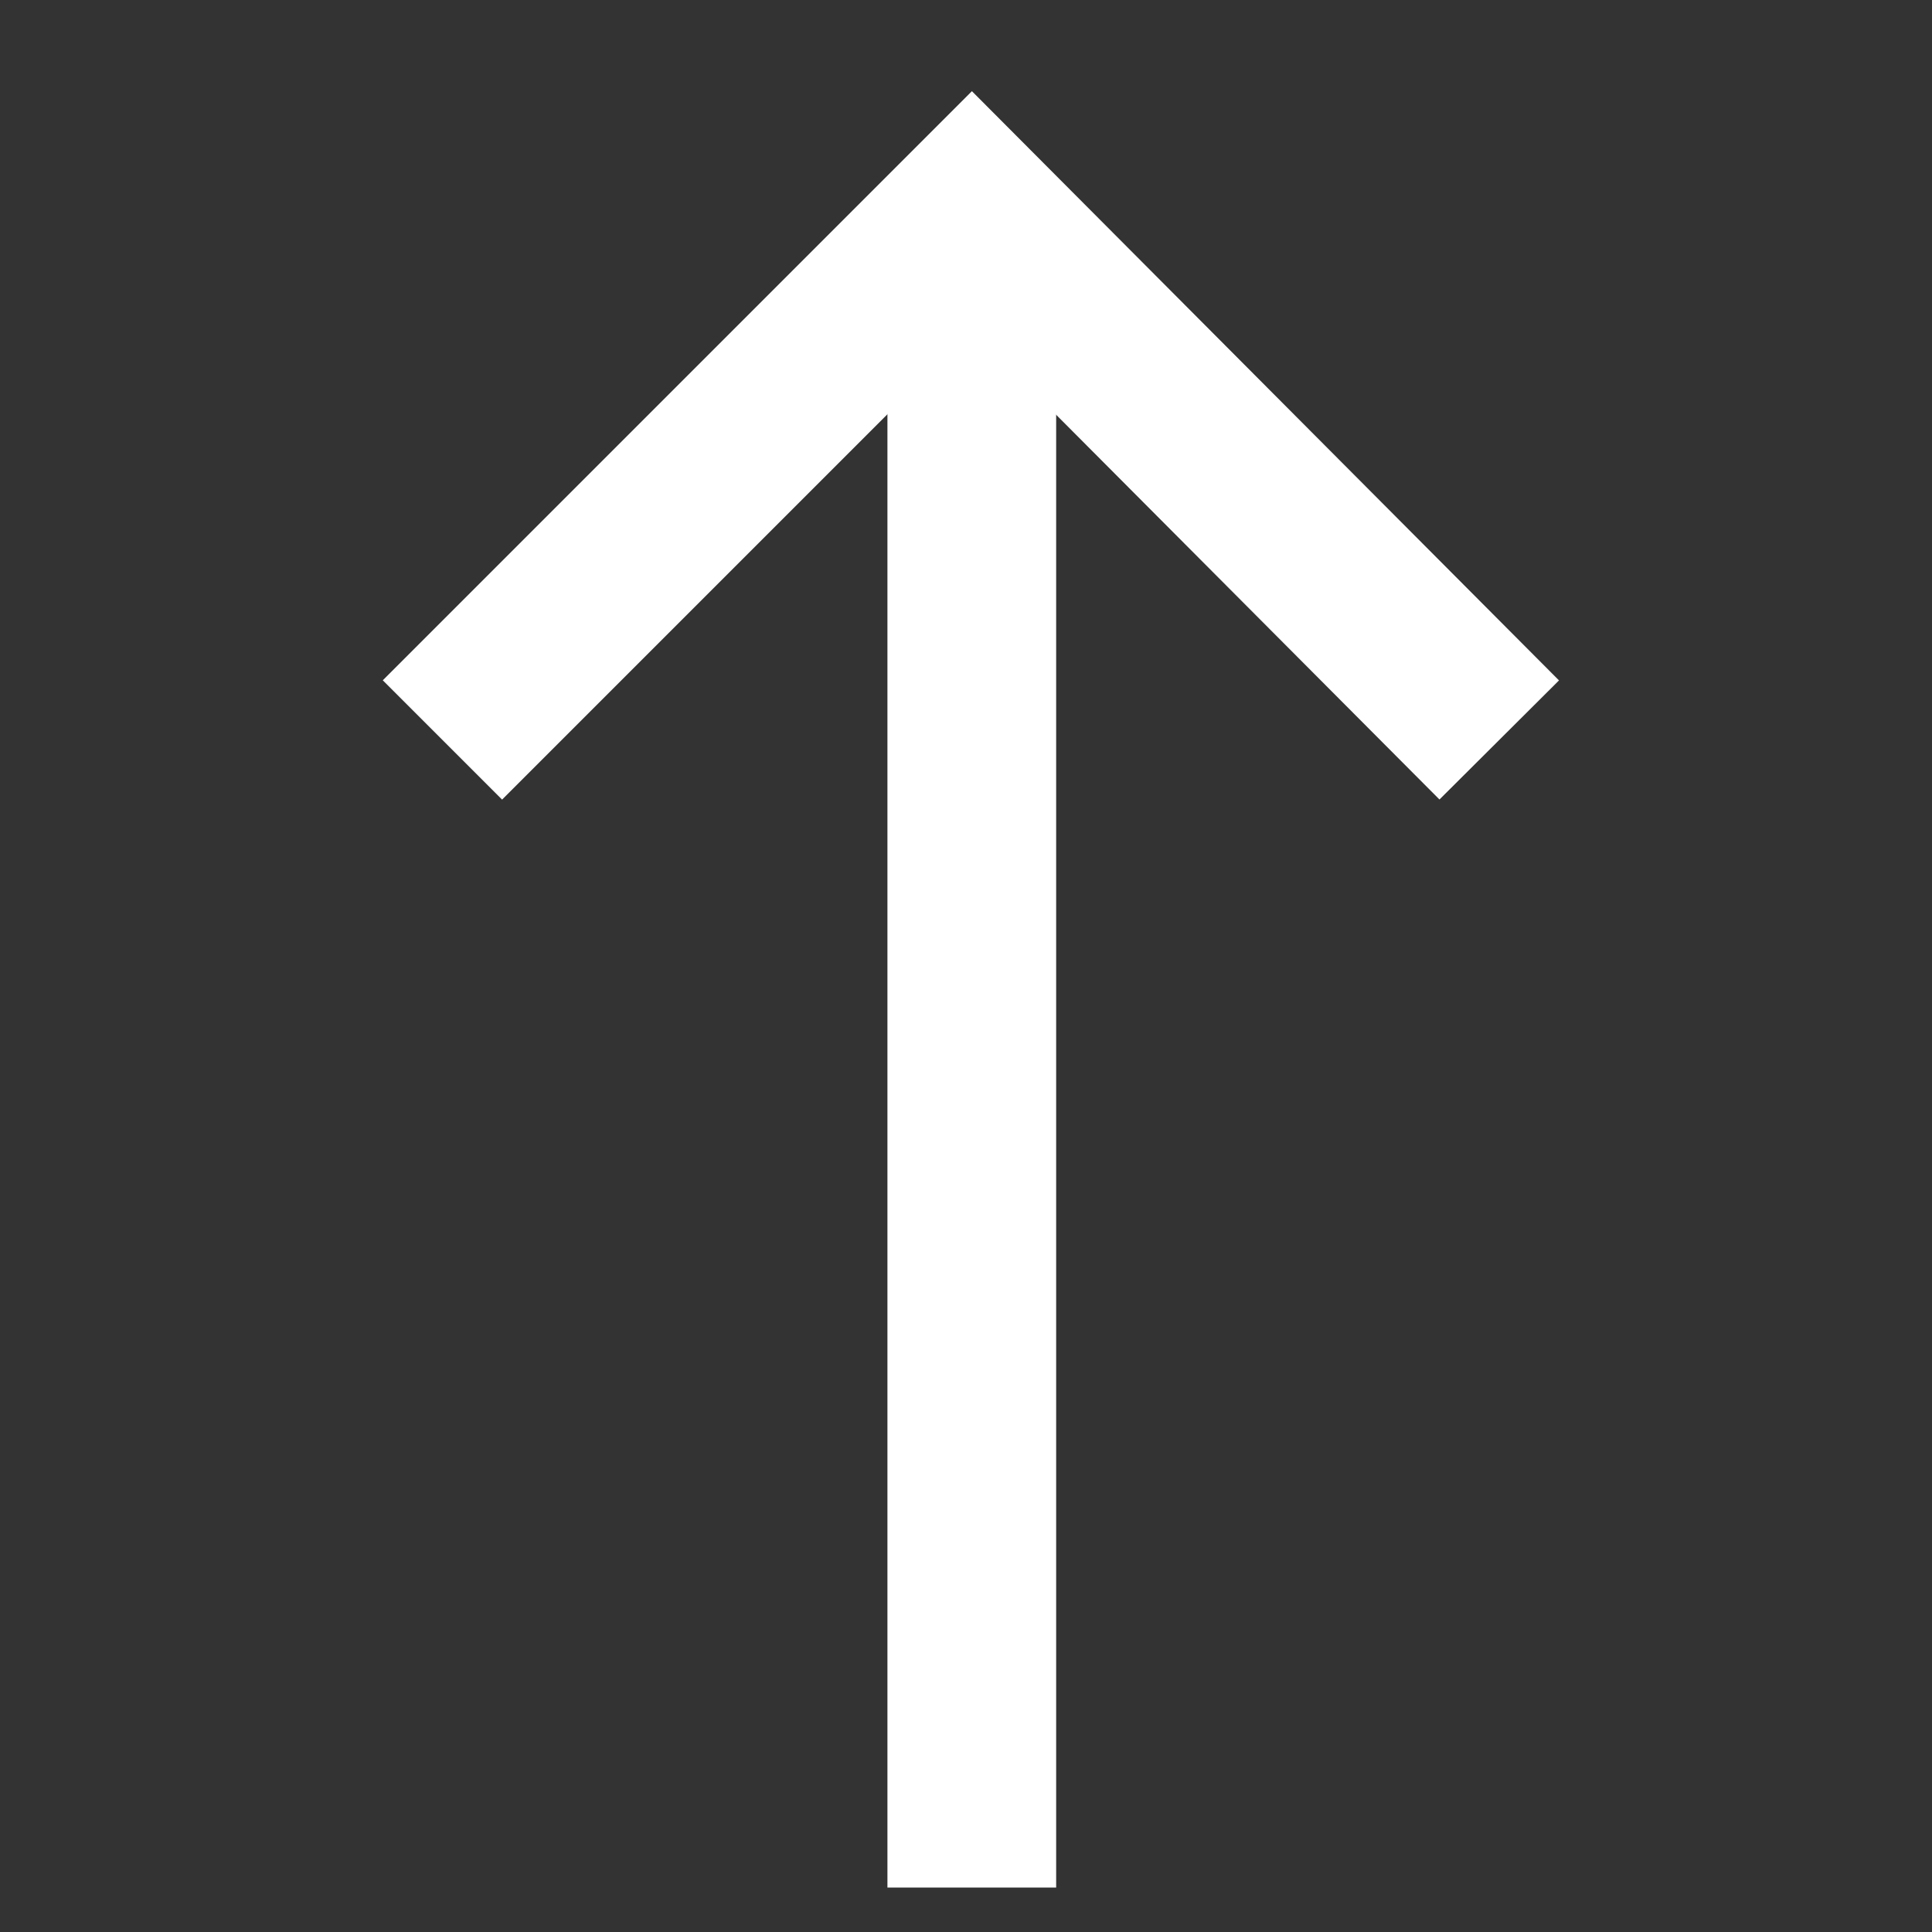
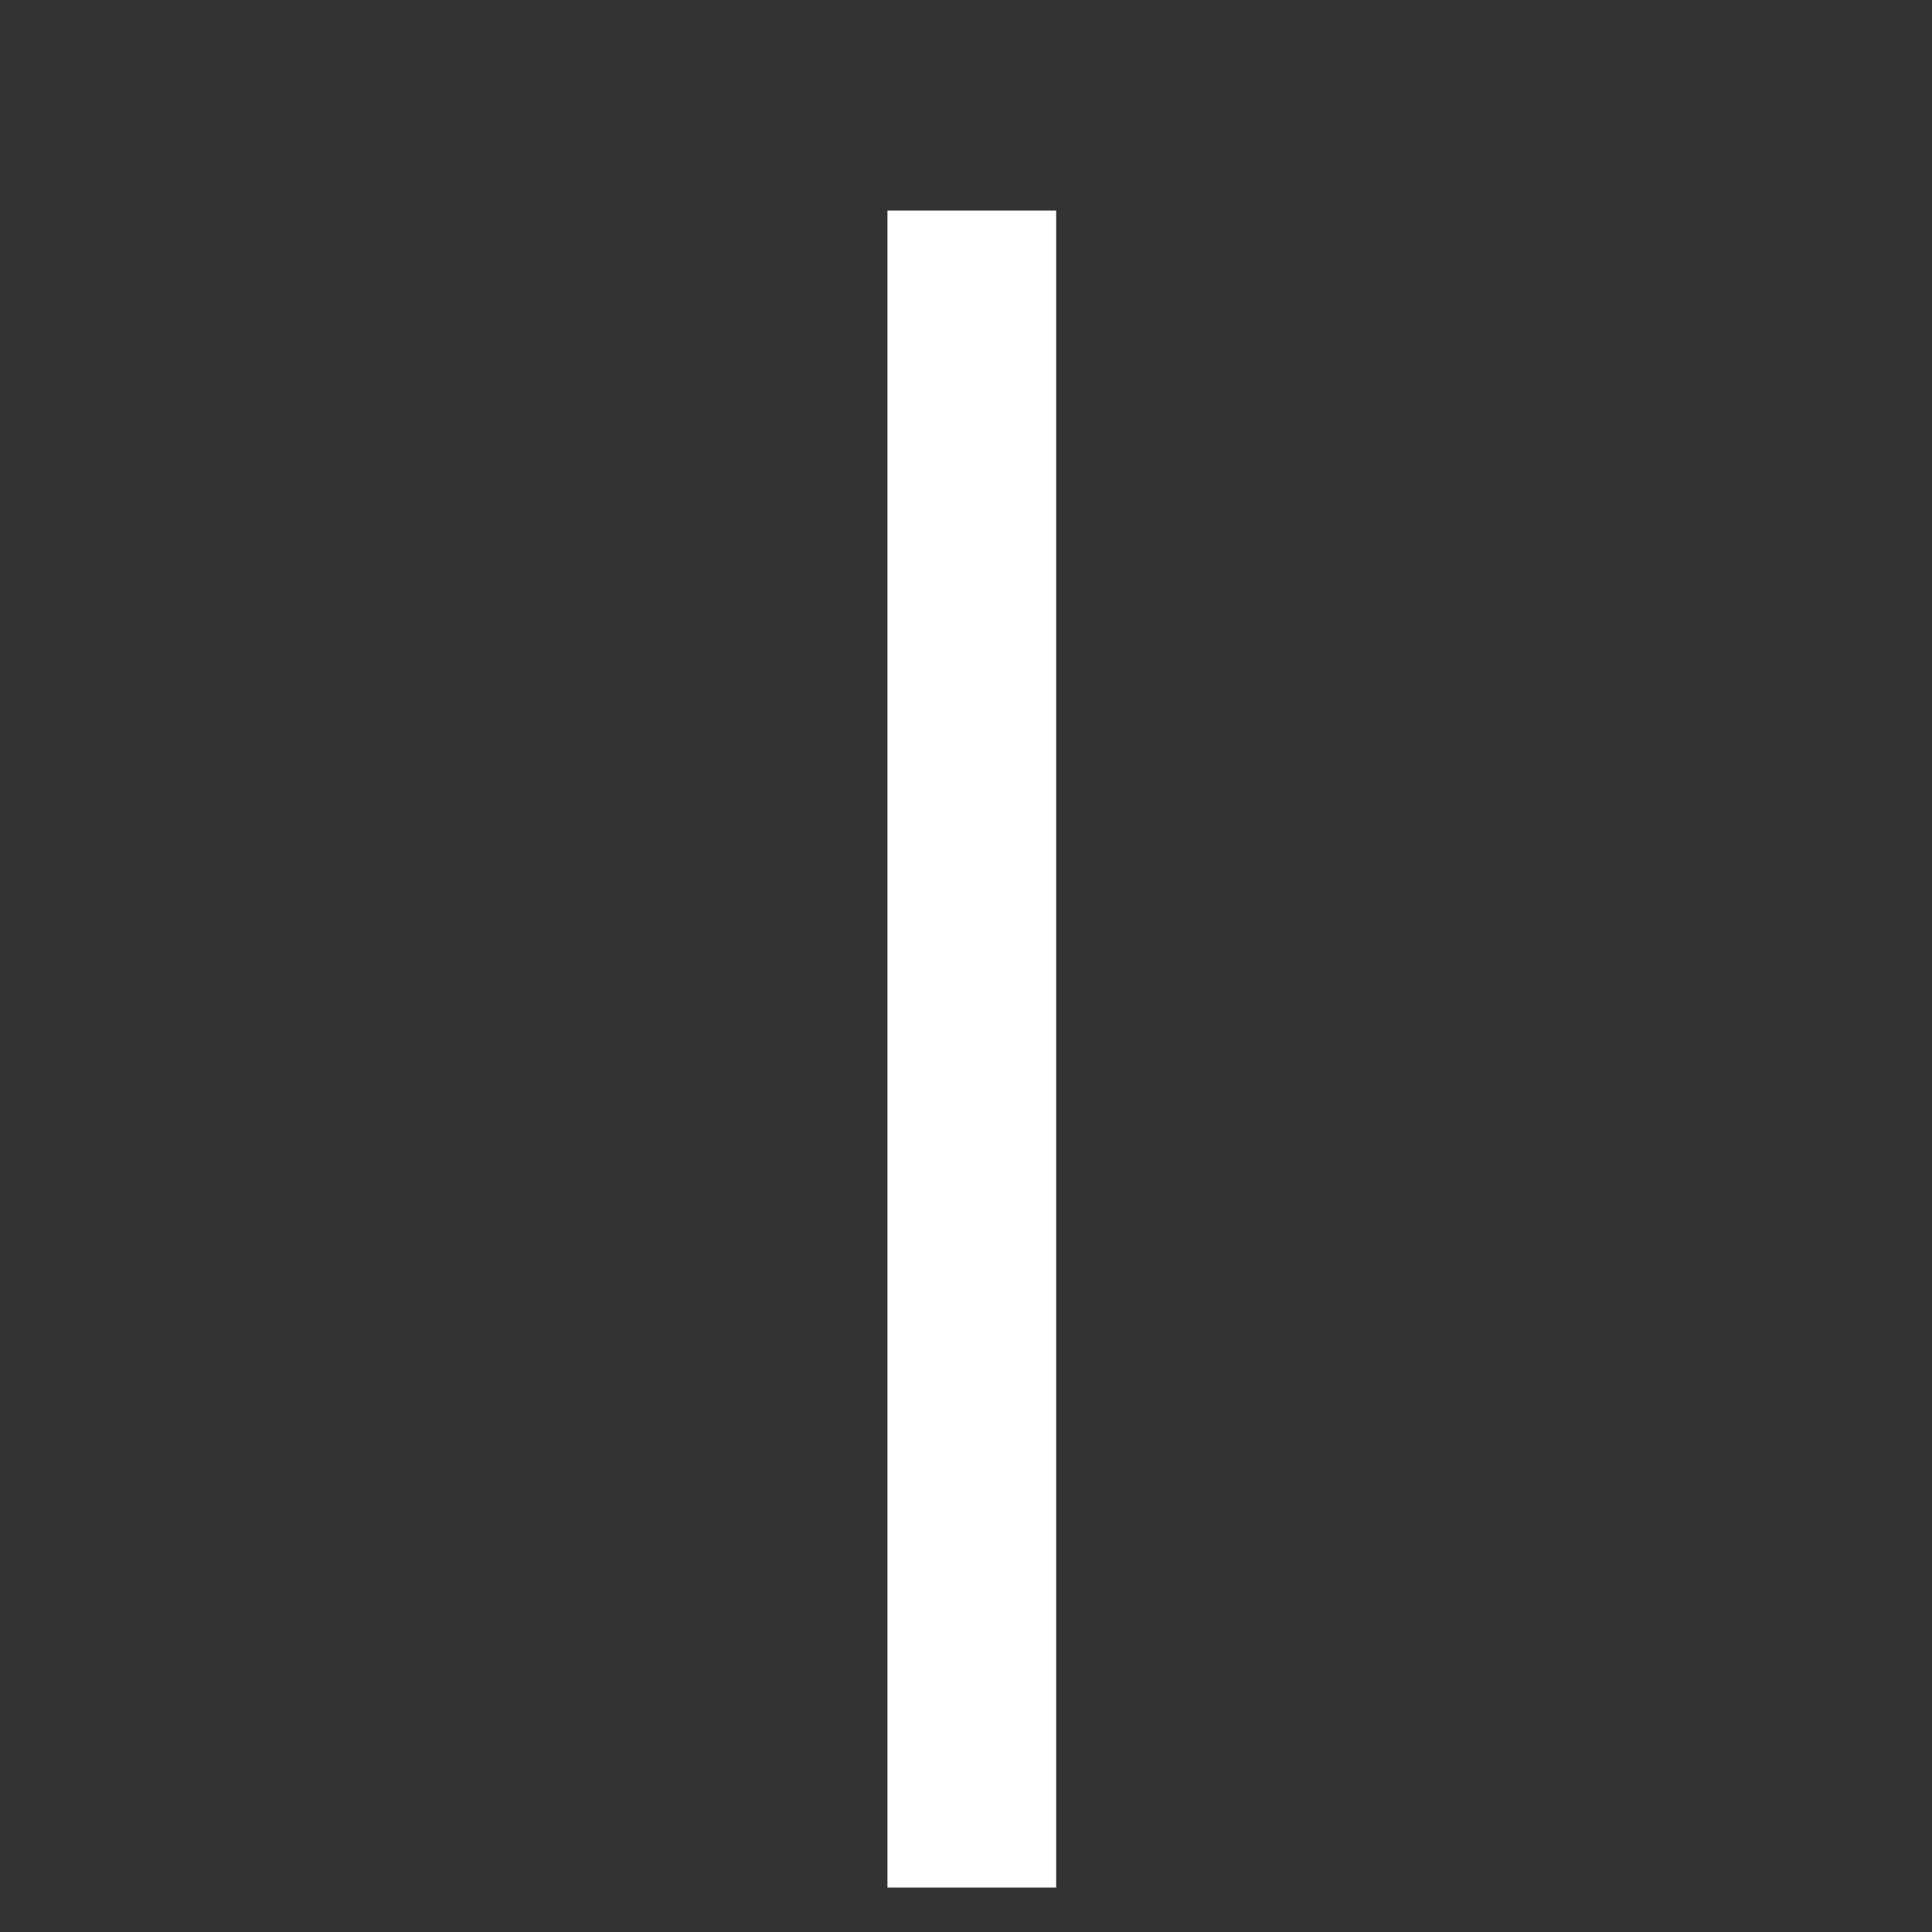
<svg xmlns="http://www.w3.org/2000/svg" version="1.1" id="Layer_1" x="0px" y="0px" viewBox="0 0 100 100" style="enable-background:new 0 0 100 100;" xml:space="preserve">
  <rect x="0" y="0" width="100" height="100" fill="#333333" stroke="none" />
  <style type="text/css">
	.st0{fill:none;stroke:#FFFFFF;stroke-width:8.733;stroke-miterlimit:10;}
</style>
-   <polyline class="st0" points="22.9,38.3 50.3,10.9 77.6,38.3 " />
  <line class="st0" x1="50.3" y1="97.7" x2="50.3" y2="10.9" />
</svg>